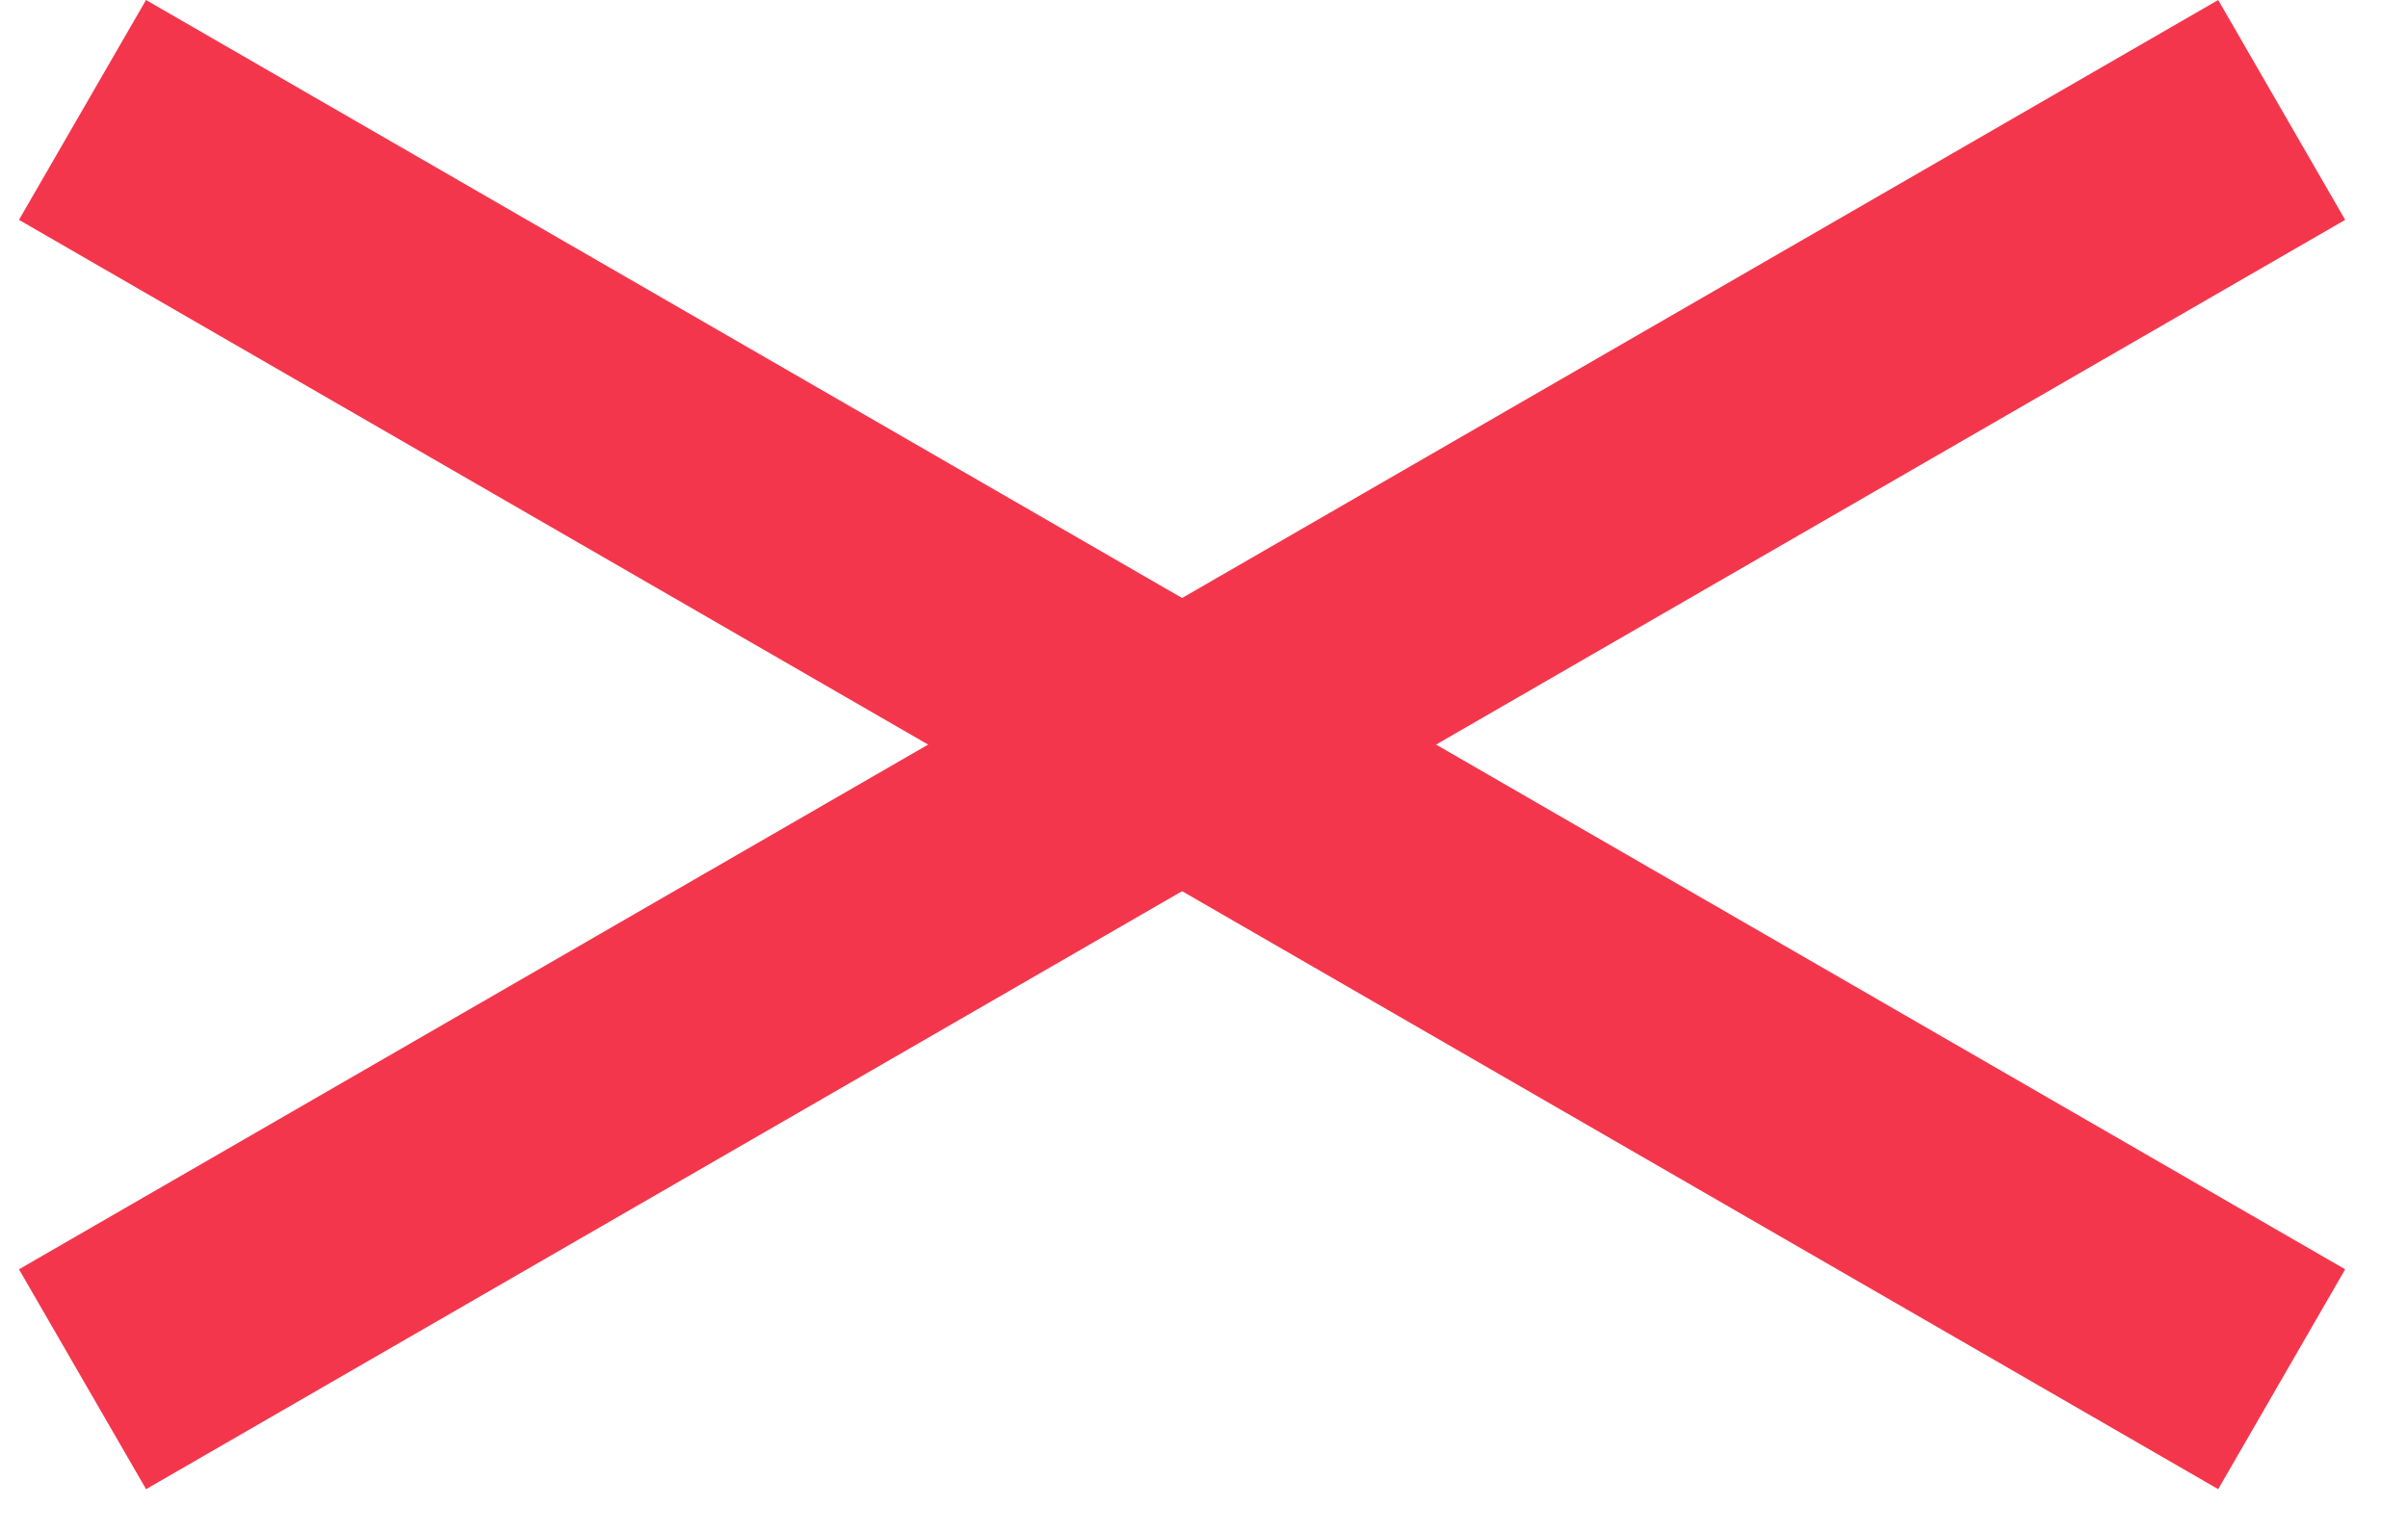
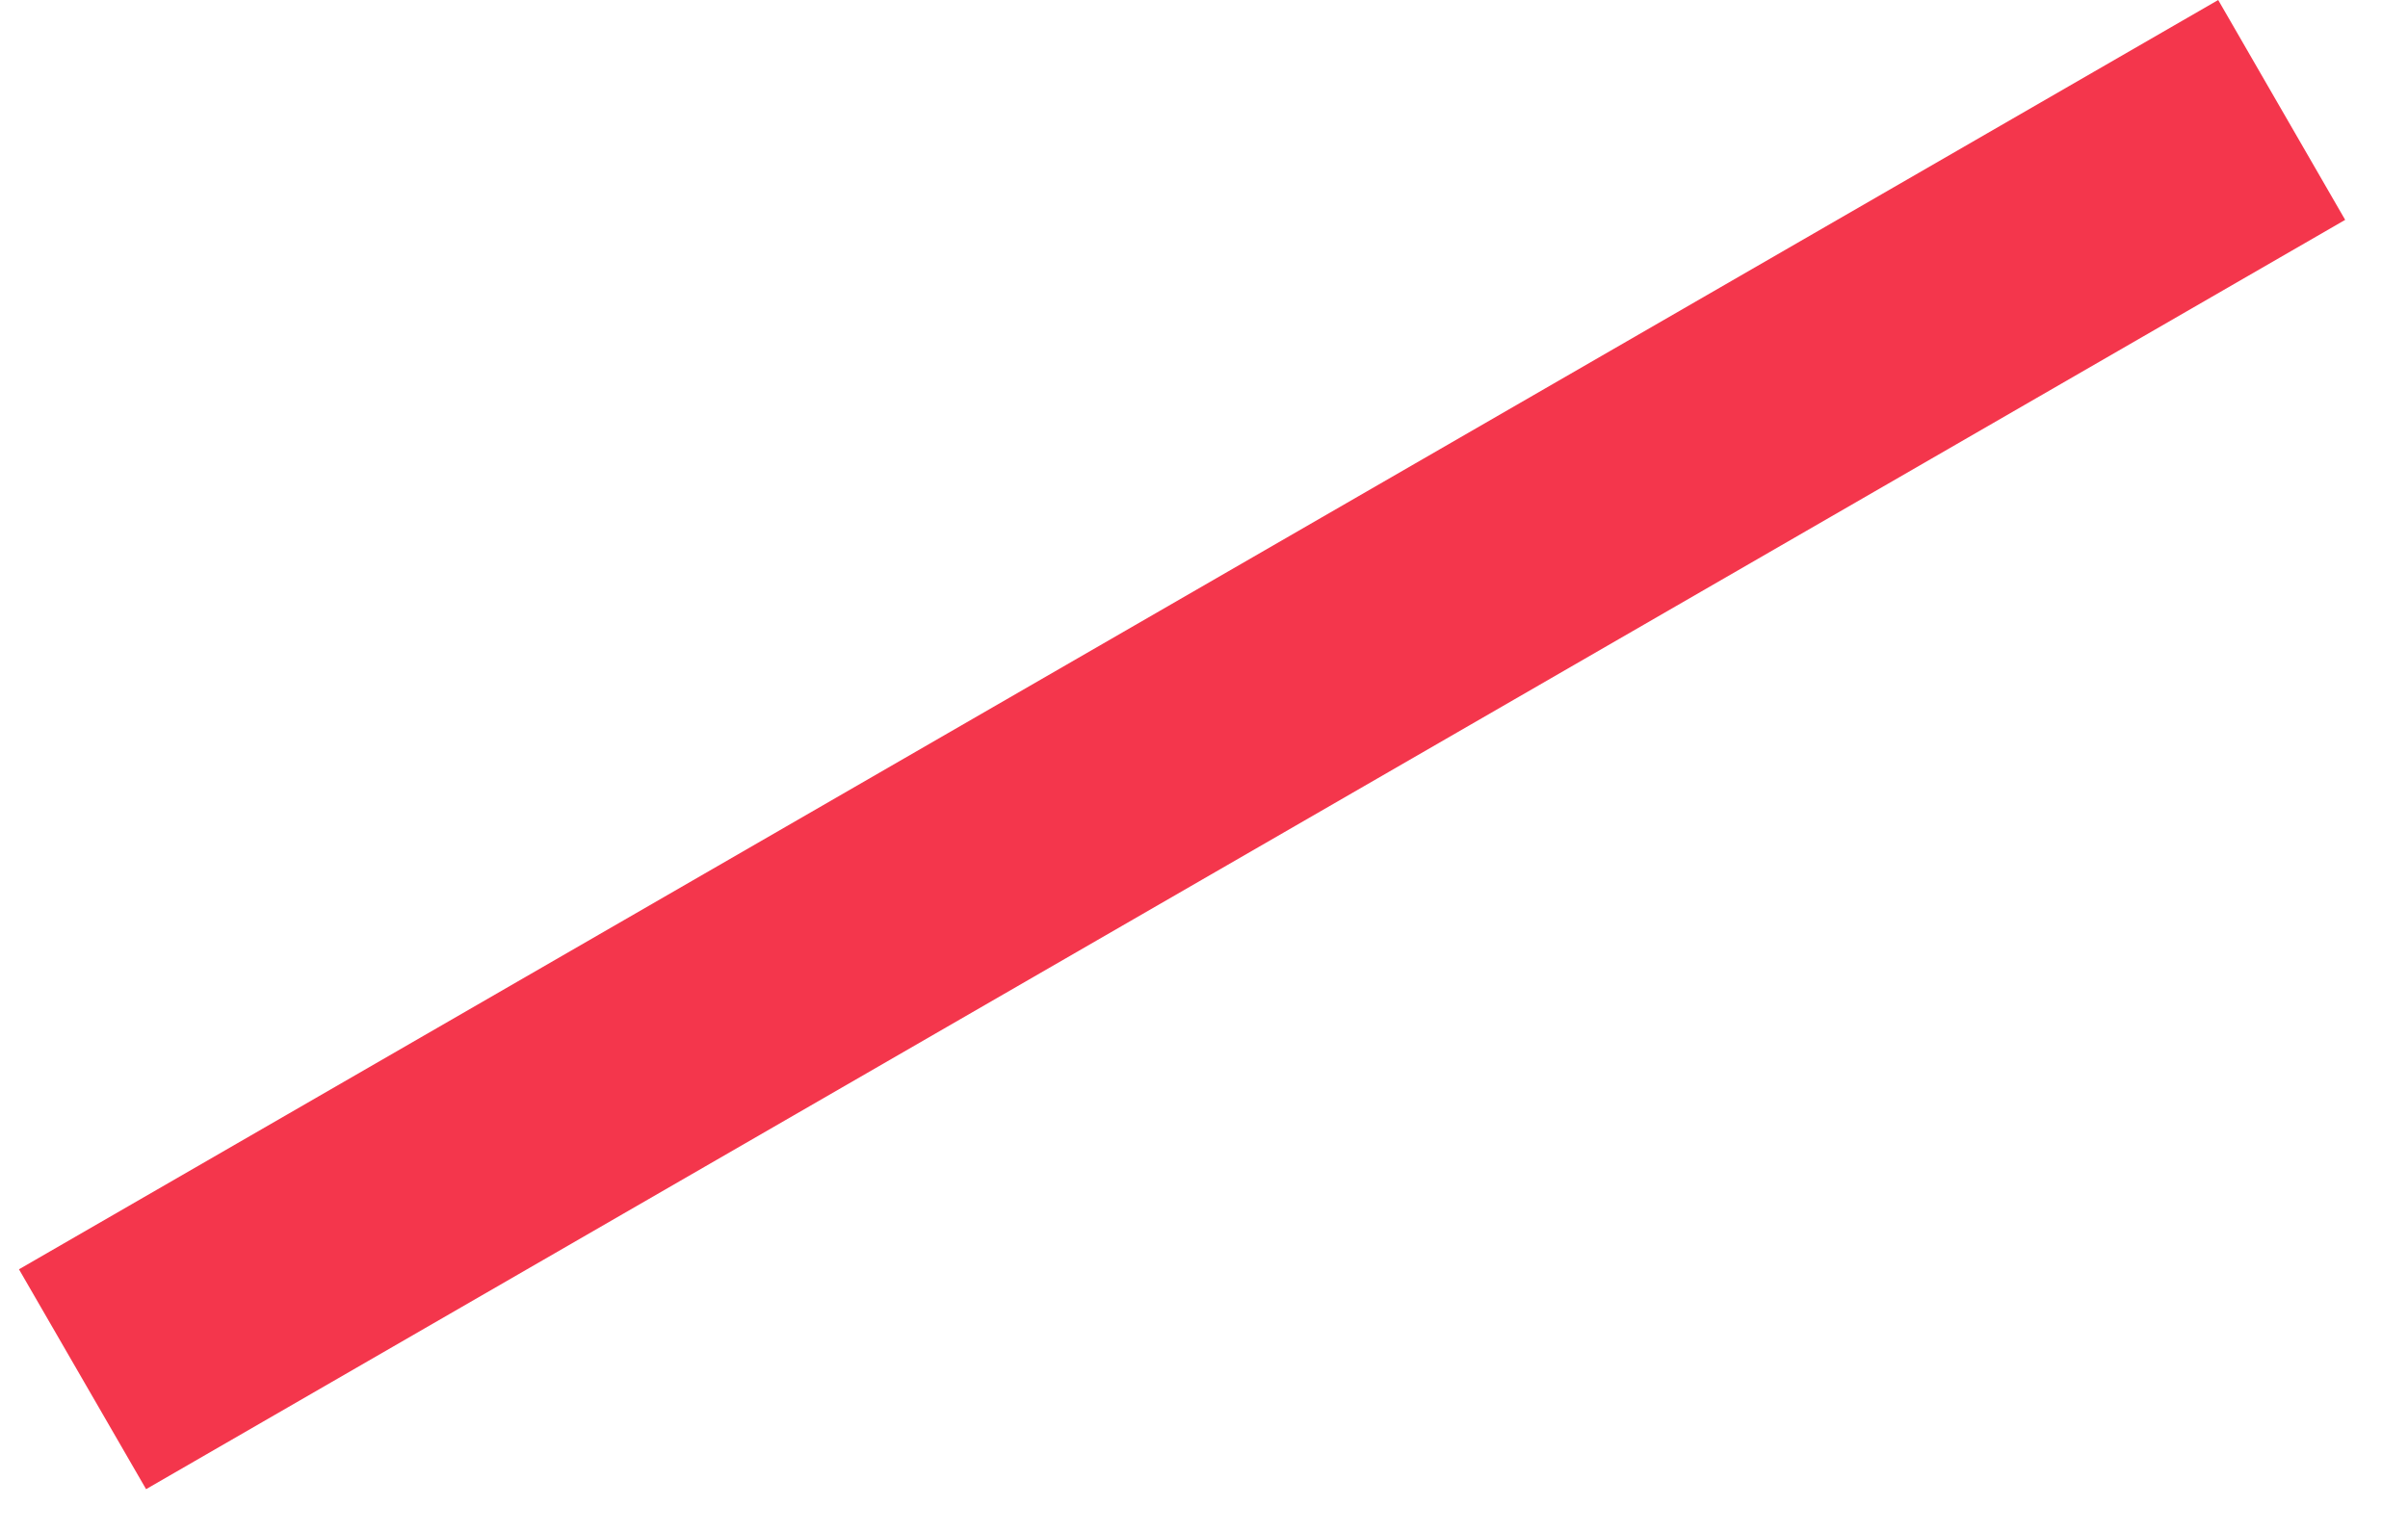
<svg xmlns="http://www.w3.org/2000/svg" width="33" height="21" fill="none" viewBox="0 0 33 21">
  <path fill="#F4364C" d="M.26 17.4 30.399 0l1.74 3.014-30.137 17.4z" />
-   <path fill="#F4364C" d="m2.001 0 30.138 17.4-1.74 3.014L.26 3.014z" />
</svg>